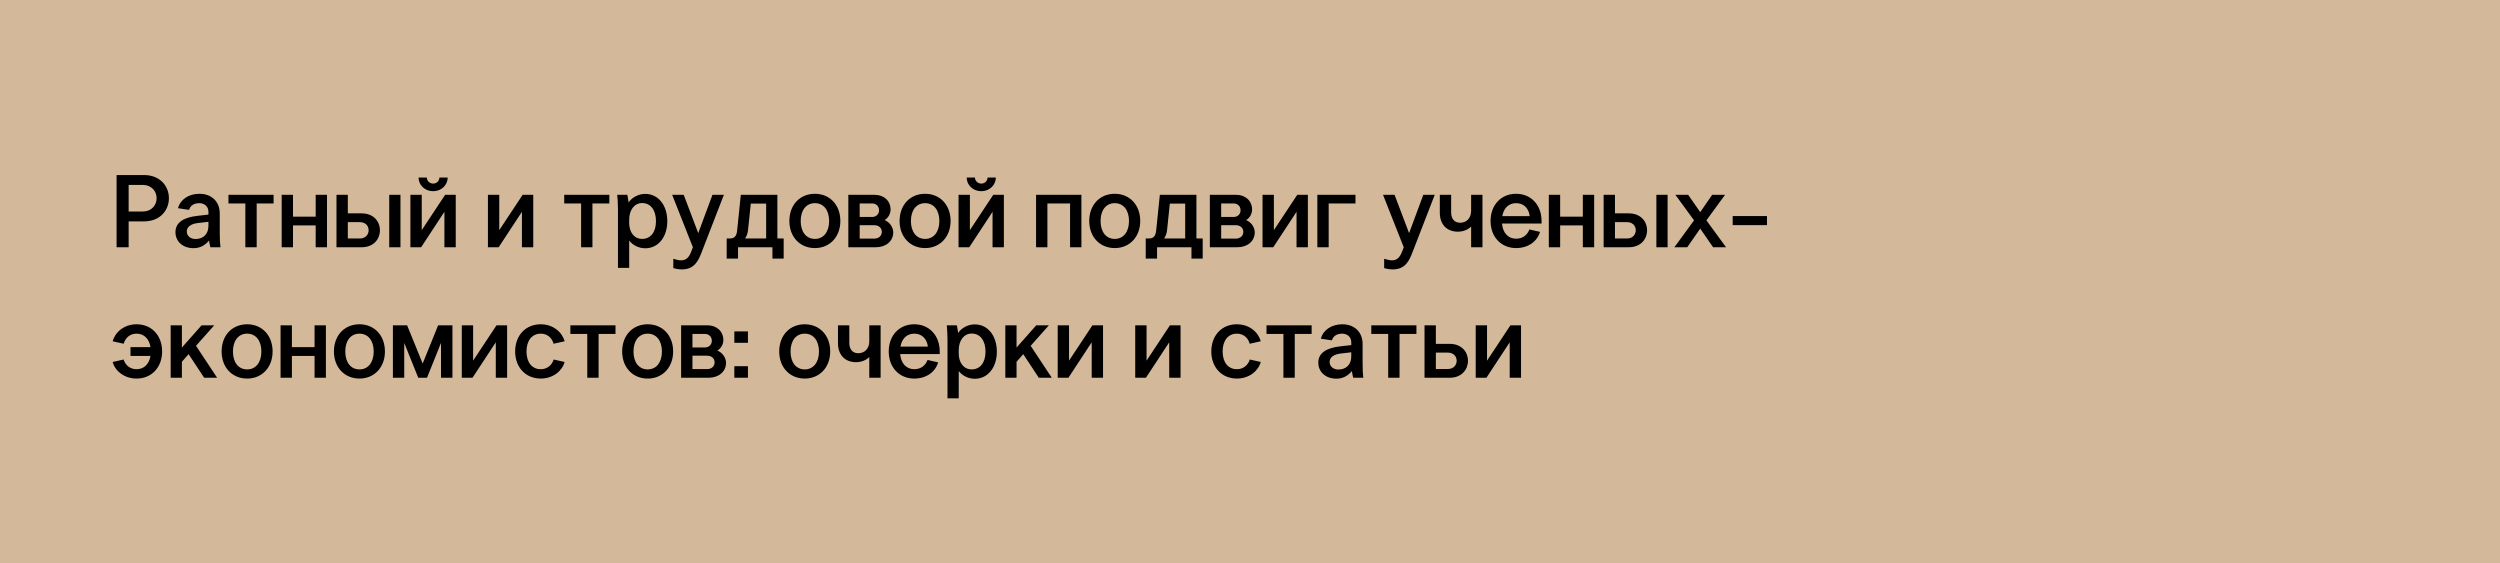
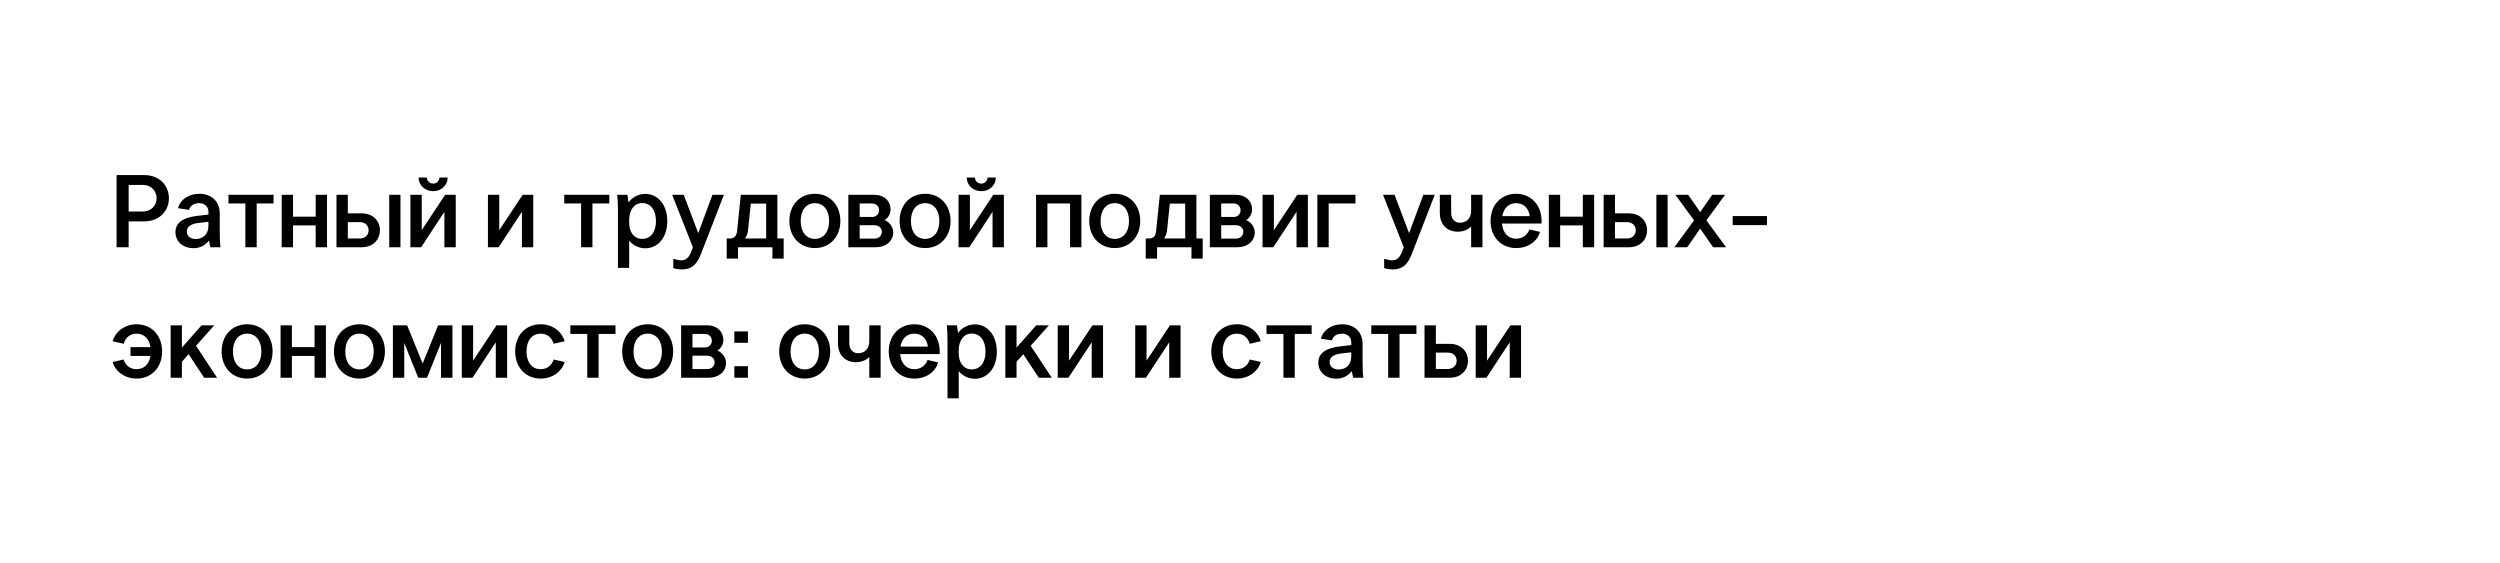
<svg xmlns="http://www.w3.org/2000/svg" width="364" height="82" viewBox="0 0 364 82" fill="none">
  <g clip-path="url(#clip0_252_2)">
-     <rect width="82" height="364" transform="translate(364) rotate(90)" fill="#D3B999" />
    <path d="M18.73 32.235V36H16.975V25.485H20.95C25.81 25.485 25.81 32.235 20.95 32.235H18.73ZM18.73 30.795H20.755C23.485 30.795 23.485 26.925 20.755 26.925H18.73V30.795ZM32.101 36H30.631C30.571 35.775 30.451 35.25 30.436 35.025C29.881 35.7 29.146 36.135 28.186 36.135C26.596 36.135 25.546 35.145 25.546 33.795C25.546 32.385 26.746 31.65 28.756 31.425L30.346 31.245V30.825C30.346 30.09 29.791 29.58 29.026 29.58C28.291 29.58 27.721 29.895 27.526 30.555L25.921 30.315C26.236 29.07 27.451 28.215 29.041 28.215C30.811 28.215 31.996 29.355 31.996 31.08V33.765C31.996 34.89 32.026 35.415 32.101 36ZM28.486 34.8C29.626 34.8 30.346 34.05 30.346 32.895V32.295L28.801 32.475C27.811 32.595 27.196 33.015 27.196 33.705C27.196 34.335 27.706 34.8 28.486 34.8ZM33.263 29.625V28.365H39.833V29.625H37.373V36H35.722V29.625H33.263ZM41.012 28.365H42.662V31.545H45.962V28.365H47.612V36H45.962V32.82H42.662V36H41.012V28.365ZM48.992 28.365H50.642V31.065H52.652C54.437 31.065 55.322 32.295 55.322 33.525C55.322 34.77 54.437 36 52.652 36H48.992V28.365ZM50.642 32.34V34.725H52.382C53.252 34.725 53.672 34.125 53.672 33.525C53.672 32.925 53.252 32.34 52.382 32.34H50.642ZM56.672 36V28.365H58.307V36H56.672ZM59.755 28.365H61.405V33.51L64.81 28.365H66.355V36H64.705V30.84L61.315 36H59.755V28.365ZM63.07 27.84C61.84 27.84 60.94 26.925 60.94 25.845H62.14C62.155 26.325 62.53 26.73 63.07 26.73C63.61 26.73 63.955 26.325 63.985 25.845H65.185C65.185 26.925 64.285 27.84 63.07 27.84ZM71.042 28.365H72.692V33.51L76.097 28.365H77.642V36H75.992V30.84L72.602 36H71.042V28.365ZM82.149 29.625V28.365H88.719V29.625H86.259V36H84.609V29.625H82.149ZM91.609 35.025V39H89.974V30.6C89.974 29.655 89.929 28.89 89.869 28.365H91.339C91.399 28.635 91.474 29.1 91.519 29.475C92.014 28.755 92.944 28.23 93.949 28.23C95.839 28.23 97.159 29.88 97.159 32.205C97.159 34.515 95.839 36.15 93.949 36.15C93.034 36.15 92.134 35.715 91.609 35.025ZM91.609 31.995V32.475C91.609 33.78 92.314 34.785 93.499 34.785C94.729 34.785 95.509 33.795 95.509 32.205C95.509 30.585 94.729 29.565 93.499 29.565C92.344 29.565 91.609 30.6 91.609 31.995ZM100.883 36L97.868 28.365H99.548L101.663 33.945L103.733 28.365H105.398L102.173 36.69C101.708 37.905 101.138 39.225 99.293 39.225C98.903 39.225 98.423 39.165 98.033 39.03V37.68C98.633 37.86 98.933 37.905 99.203 37.905C100.118 37.905 100.463 37.14 100.733 36.405L100.883 36ZM107.861 28.365H113.186V34.725H114.101V37.65H112.466V36H107.456V37.65H105.806V34.725H106.241C106.946 34.725 107.231 34.38 107.321 33.615L107.861 28.365ZM108.911 33.525C108.866 33.975 108.716 34.395 108.476 34.725H111.551V29.64H109.316L108.911 33.525ZM122.357 32.175C122.357 34.485 120.812 36.12 118.652 36.12C116.462 36.12 114.932 34.485 114.932 32.175C114.932 29.835 116.462 28.215 118.652 28.215C120.812 28.215 122.357 29.835 122.357 32.175ZM116.582 32.175C116.582 33.78 117.392 34.785 118.652 34.785C119.897 34.785 120.722 33.78 120.722 32.175C120.722 30.585 119.897 29.58 118.652 29.58C117.392 29.58 116.582 30.585 116.582 32.175ZM123.518 28.365H127.358C128.723 28.365 129.668 29.265 129.668 30.51C129.668 31.14 129.308 31.755 128.798 32.04C129.533 32.34 130.058 33.09 130.058 33.825C130.058 35.1 129.008 36 127.523 36H123.518V28.365ZM125.168 32.79V34.74H127.313C127.943 34.74 128.393 34.335 128.393 33.75C128.393 33.195 127.943 32.79 127.313 32.79H125.168ZM125.168 29.625V31.59H126.998C127.568 31.59 127.988 31.185 127.988 30.615C127.988 30.03 127.568 29.625 126.998 29.625H125.168ZM138.405 32.175C138.405 34.485 136.86 36.12 134.7 36.12C132.51 36.12 130.98 34.485 130.98 32.175C130.98 29.835 132.51 28.215 134.7 28.215C136.86 28.215 138.405 29.835 138.405 32.175ZM132.63 32.175C132.63 33.78 133.44 34.785 134.7 34.785C135.945 34.785 136.77 33.78 136.77 32.175C136.77 30.585 135.945 29.58 134.7 29.58C133.44 29.58 132.63 30.585 132.63 32.175ZM139.565 28.365H141.215V33.51L144.62 28.365H146.165V36H144.515V30.84L141.125 36H139.565V28.365ZM142.88 27.84C141.65 27.84 140.75 26.925 140.75 25.845H141.95C141.965 26.325 142.34 26.73 142.88 26.73C143.42 26.73 143.765 26.325 143.795 25.845H144.995C144.995 26.925 144.095 27.84 142.88 27.84ZM150.852 28.365H157.452V36H155.802V29.625H152.502V36H150.852V28.365ZM166.018 32.175C166.018 34.485 164.473 36.12 162.313 36.12C160.123 36.12 158.593 34.485 158.593 32.175C158.593 29.835 160.123 28.215 162.313 28.215C164.473 28.215 166.018 29.835 166.018 32.175ZM160.243 32.175C160.243 33.78 161.053 34.785 162.313 34.785C163.558 34.785 164.383 33.78 164.383 32.175C164.383 30.585 163.558 29.58 162.313 29.58C161.053 29.58 160.243 30.585 160.243 32.175ZM168.873 28.365H174.198V34.725H175.113V37.65H173.478V36H168.468V37.65H166.818V34.725H167.253C167.958 34.725 168.243 34.38 168.333 33.615L168.873 28.365ZM169.923 33.525C169.878 33.975 169.728 34.395 169.488 34.725H172.563V29.64H170.328L169.923 33.525ZM176.154 28.365H179.994C181.359 28.365 182.304 29.265 182.304 30.51C182.304 31.14 181.944 31.755 181.434 32.04C182.169 32.34 182.694 33.09 182.694 33.825C182.694 35.1 181.644 36 180.159 36H176.154V28.365ZM177.804 32.79V34.74H179.949C180.579 34.74 181.029 34.335 181.029 33.75C181.029 33.195 180.579 32.79 179.949 32.79H177.804ZM177.804 29.625V31.59H179.634C180.204 31.59 180.624 31.185 180.624 30.615C180.624 30.03 180.204 29.625 179.634 29.625H177.804ZM183.826 28.365H185.476V33.51L188.881 28.365H190.426V36H188.776V30.84L185.386 36H183.826V28.365ZM191.806 28.365H197.356V29.625H193.456V36H191.806V28.365ZM204.384 36L201.369 28.365H203.049L205.164 33.945L207.234 28.365H208.899L205.674 36.69C205.209 37.905 204.639 39.225 202.794 39.225C202.404 39.225 201.924 39.165 201.534 39.03V37.68C202.134 37.86 202.434 37.905 202.704 37.905C203.619 37.905 203.964 37.14 204.234 36.405L204.384 36ZM215.847 28.365V36H214.197V32.985C213.747 33.45 212.997 33.735 212.277 33.735C210.657 33.735 209.637 32.67 209.637 30.975V28.365H211.287V30.945C211.287 31.86 211.782 32.43 212.577 32.43C213.552 32.43 214.197 31.74 214.197 30.69V28.365H215.847ZM217.026 32.175C217.026 29.85 218.556 28.215 220.746 28.215C222.921 28.215 224.451 29.85 224.451 32.175V32.55H218.691C218.811 33.915 219.591 34.755 220.746 34.755C221.661 34.755 222.366 34.26 222.681 33.405L224.226 33.765C223.806 35.175 222.486 36.12 220.746 36.12C218.556 36.12 217.026 34.485 217.026 32.175ZM220.746 29.58C219.681 29.58 218.931 30.3 218.736 31.47H222.726C222.591 30.3 221.826 29.58 220.746 29.58ZM225.509 28.365H227.159V31.545H230.459V28.365H232.109V36H230.459V32.82H227.159V36H225.509V28.365ZM233.489 28.365H235.139V31.065H237.149C238.934 31.065 239.819 32.295 239.819 33.525C239.819 34.77 238.934 36 237.149 36H233.489V28.365ZM235.139 32.34V34.725H236.879C237.749 34.725 238.169 34.125 238.169 33.525C238.169 32.925 237.749 32.34 236.879 32.34H235.139ZM241.169 36V28.365H242.804V36H241.169ZM246.652 32.085L243.937 28.365H245.797L247.552 30.885L249.292 28.365H251.167L248.452 32.085L251.317 36H249.427L247.552 33.285L245.662 36H243.787L246.652 32.085ZM252.278 32.775V31.455H257.273V32.775H252.278ZM19 51.82V50.545H21.91C21.73 49.33 20.965 48.58 19.885 48.58C18.97 48.58 18.265 49.135 18.01 50.05L16.405 49.69C16.75 48.385 18.055 47.215 19.885 47.215C22.075 47.215 23.605 48.835 23.605 51.175C23.605 53.485 22.075 55.12 19.885 55.12C18.055 55.12 16.735 53.965 16.405 52.705L17.995 52.345C18.28 53.23 18.985 53.755 19.885 53.755C20.965 53.755 21.715 53.02 21.91 51.82H19ZM24.849 55V47.365H26.484V50.605L29.349 47.365H31.194L28.539 50.35L31.614 55H29.724L27.459 51.565L26.484 52.675V55H24.849ZM39.691 51.175C39.691 53.485 38.146 55.12 35.986 55.12C33.796 55.12 32.266 53.485 32.266 51.175C32.266 48.835 33.796 47.215 35.986 47.215C38.146 47.215 39.691 48.835 39.691 51.175ZM33.916 51.175C33.916 52.78 34.726 53.785 35.986 53.785C37.231 53.785 38.056 52.78 38.056 51.175C38.056 49.585 37.231 48.58 35.986 48.58C34.726 48.58 33.916 49.585 33.916 51.175ZM40.851 47.365H42.501V50.545H45.801V47.365H47.451V55H45.801V51.82H42.501V55H40.851V47.365ZM56.046 51.175C56.046 53.485 54.501 55.12 52.341 55.12C50.151 55.12 48.621 53.485 48.621 51.175C48.621 48.835 50.151 47.215 52.341 47.215C54.501 47.215 56.046 48.835 56.046 51.175ZM50.271 51.175C50.271 52.78 51.081 53.785 52.341 53.785C53.586 53.785 54.411 52.78 54.411 51.175C54.411 49.585 53.586 48.58 52.341 48.58C51.081 48.58 50.271 49.585 50.271 51.175ZM62.171 55H60.896L58.856 49.93V55H57.206V47.365H59.276L61.541 52.93L63.791 47.365H65.876V55H64.211V49.93L62.171 55ZM67.237 47.365H68.887V52.51L72.292 47.365H73.837V55H72.187V49.84L68.797 55H67.237V47.365ZM75.007 51.175C75.007 48.835 76.537 47.215 78.727 47.215C80.557 47.215 81.862 48.385 82.207 49.69L80.602 50.05C80.347 49.135 79.642 48.58 78.727 48.58C77.467 48.58 76.657 49.585 76.657 51.175C76.657 52.765 77.467 53.755 78.727 53.755C79.627 53.755 80.332 53.23 80.617 52.345L82.207 52.705C81.877 53.965 80.557 55.12 78.727 55.12C76.537 55.12 75.007 53.485 75.007 51.175ZM83.046 48.625V47.365H89.616V48.625H87.156V55H85.506V48.625H83.046ZM98.011 51.175C98.011 53.485 96.466 55.12 94.306 55.12C92.116 55.12 90.586 53.485 90.586 51.175C90.586 48.835 92.116 47.215 94.306 47.215C96.466 47.215 98.011 48.835 98.011 51.175ZM92.236 51.175C92.236 52.78 93.046 53.785 94.306 53.785C95.551 53.785 96.376 52.78 96.376 51.175C96.376 49.585 95.551 48.58 94.306 48.58C93.046 48.58 92.236 49.585 92.236 51.175ZM99.171 47.365H103.011C104.376 47.365 105.321 48.265 105.321 49.51C105.321 50.14 104.961 50.755 104.451 51.04C105.186 51.34 105.711 52.09 105.711 52.825C105.711 54.1 104.661 55 103.176 55H99.171V47.365ZM100.821 51.79V53.74H102.966C103.596 53.74 104.046 53.335 104.046 52.75C104.046 52.195 103.596 51.79 102.966 51.79H100.821ZM100.821 48.625V50.59H102.651C103.221 50.59 103.641 50.185 103.641 49.615C103.641 49.03 103.221 48.625 102.651 48.625H100.821ZM108.899 55H106.919V53.32H108.899V55ZM108.899 49.915H106.919V48.25H108.899V49.915ZM120.878 51.175C120.878 53.485 119.333 55.12 117.173 55.12C114.983 55.12 113.453 53.485 113.453 51.175C113.453 48.835 114.983 47.215 117.173 47.215C119.333 47.215 120.878 48.835 120.878 51.175ZM115.103 51.175C115.103 52.78 115.913 53.785 117.173 53.785C118.418 53.785 119.243 52.78 119.243 51.175C119.243 49.585 118.418 48.58 117.173 48.58C115.913 48.58 115.103 49.585 115.103 51.175ZM128.218 47.365V55H126.568V51.985C126.118 52.45 125.368 52.735 124.648 52.735C123.028 52.735 122.008 51.67 122.008 49.975V47.365H123.658V49.945C123.658 50.86 124.153 51.43 124.948 51.43C125.923 51.43 126.568 50.74 126.568 49.69V47.365H128.218ZM129.398 51.175C129.398 48.85 130.928 47.215 133.118 47.215C135.293 47.215 136.823 48.85 136.823 51.175V51.55H131.063C131.183 52.915 131.963 53.755 133.118 53.755C134.033 53.755 134.738 53.26 135.053 52.405L136.598 52.765C136.178 54.175 134.858 55.12 133.118 55.12C130.928 55.12 129.398 53.485 129.398 51.175ZM133.118 48.58C132.053 48.58 131.303 49.3 131.108 50.47H135.098C134.963 49.3 134.198 48.58 133.118 48.58ZM139.591 54.025V58H137.956V49.6C137.956 48.655 137.911 47.89 137.851 47.365H139.321C139.381 47.635 139.456 48.1 139.501 48.475C139.996 47.755 140.926 47.23 141.931 47.23C143.821 47.23 145.141 48.88 145.141 51.205C145.141 53.515 143.821 55.15 141.931 55.15C141.016 55.15 140.116 54.715 139.591 54.025ZM139.591 50.995V51.475C139.591 52.78 140.296 53.785 141.481 53.785C142.711 53.785 143.491 52.795 143.491 51.205C143.491 49.585 142.711 48.565 141.481 48.565C140.326 48.565 139.591 49.6 139.591 50.995ZM146.375 55V47.365H148.01V50.605L150.875 47.365H152.72L150.065 50.35L153.14 55H151.25L148.985 51.565L148.01 52.675V55H146.375ZM154.002 47.365H155.652V52.51L159.057 47.365H160.602V55H158.952V49.84L155.562 55H154.002V47.365ZM165.288 47.365H166.938V52.51L170.343 47.365H171.888V55H170.238V49.84L166.848 55H165.288V47.365ZM176.365 51.175C176.365 48.835 177.895 47.215 180.085 47.215C181.915 47.215 183.22 48.385 183.565 49.69L181.96 50.05C181.705 49.135 181 48.58 180.085 48.58C178.825 48.58 178.015 49.585 178.015 51.175C178.015 52.765 178.825 53.755 180.085 53.755C180.985 53.755 181.69 53.23 181.975 52.345L183.565 52.705C183.235 53.965 181.915 55.12 180.085 55.12C177.895 55.12 176.365 53.485 176.365 51.175ZM184.405 48.625V47.365H190.975V48.625H188.515V55H186.865V48.625H184.405ZM198.499 55H197.029C196.969 54.775 196.849 54.25 196.834 54.025C196.279 54.7 195.544 55.135 194.584 55.135C192.994 55.135 191.944 54.145 191.944 52.795C191.944 51.385 193.144 50.65 195.154 50.425L196.744 50.245V49.825C196.744 49.09 196.189 48.58 195.424 48.58C194.689 48.58 194.119 48.895 193.924 49.555L192.319 49.315C192.634 48.07 193.849 47.215 195.439 47.215C197.209 47.215 198.394 48.355 198.394 50.08V52.765C198.394 53.89 198.424 54.415 198.499 55ZM194.884 53.8C196.024 53.8 196.744 53.05 196.744 51.895V51.295L195.199 51.475C194.209 51.595 193.594 52.015 193.594 52.705C193.594 53.335 194.104 53.8 194.884 53.8ZM199.661 48.625V47.365H206.231V48.625H203.771V55H202.121V48.625H199.661ZM207.411 47.365H209.061V50.065H211.071C212.856 50.065 213.741 51.295 213.741 52.525C213.741 53.77 212.856 55 211.071 55H207.411V47.365ZM209.061 51.34V53.725H210.801C211.671 53.725 212.091 53.125 212.091 52.525C212.091 51.925 211.671 51.34 210.801 51.34H209.061ZM214.863 47.365H216.513V52.51L219.918 47.365H221.463V55H219.813V49.84L216.423 55H214.863V47.365Z" fill="black" />
  </g>
  <defs>
    <clipPath id="clip0_252_2">
      <rect width="82" height="364" fill="white" transform="translate(364) rotate(90)" />
    </clipPath>
  </defs>
</svg>